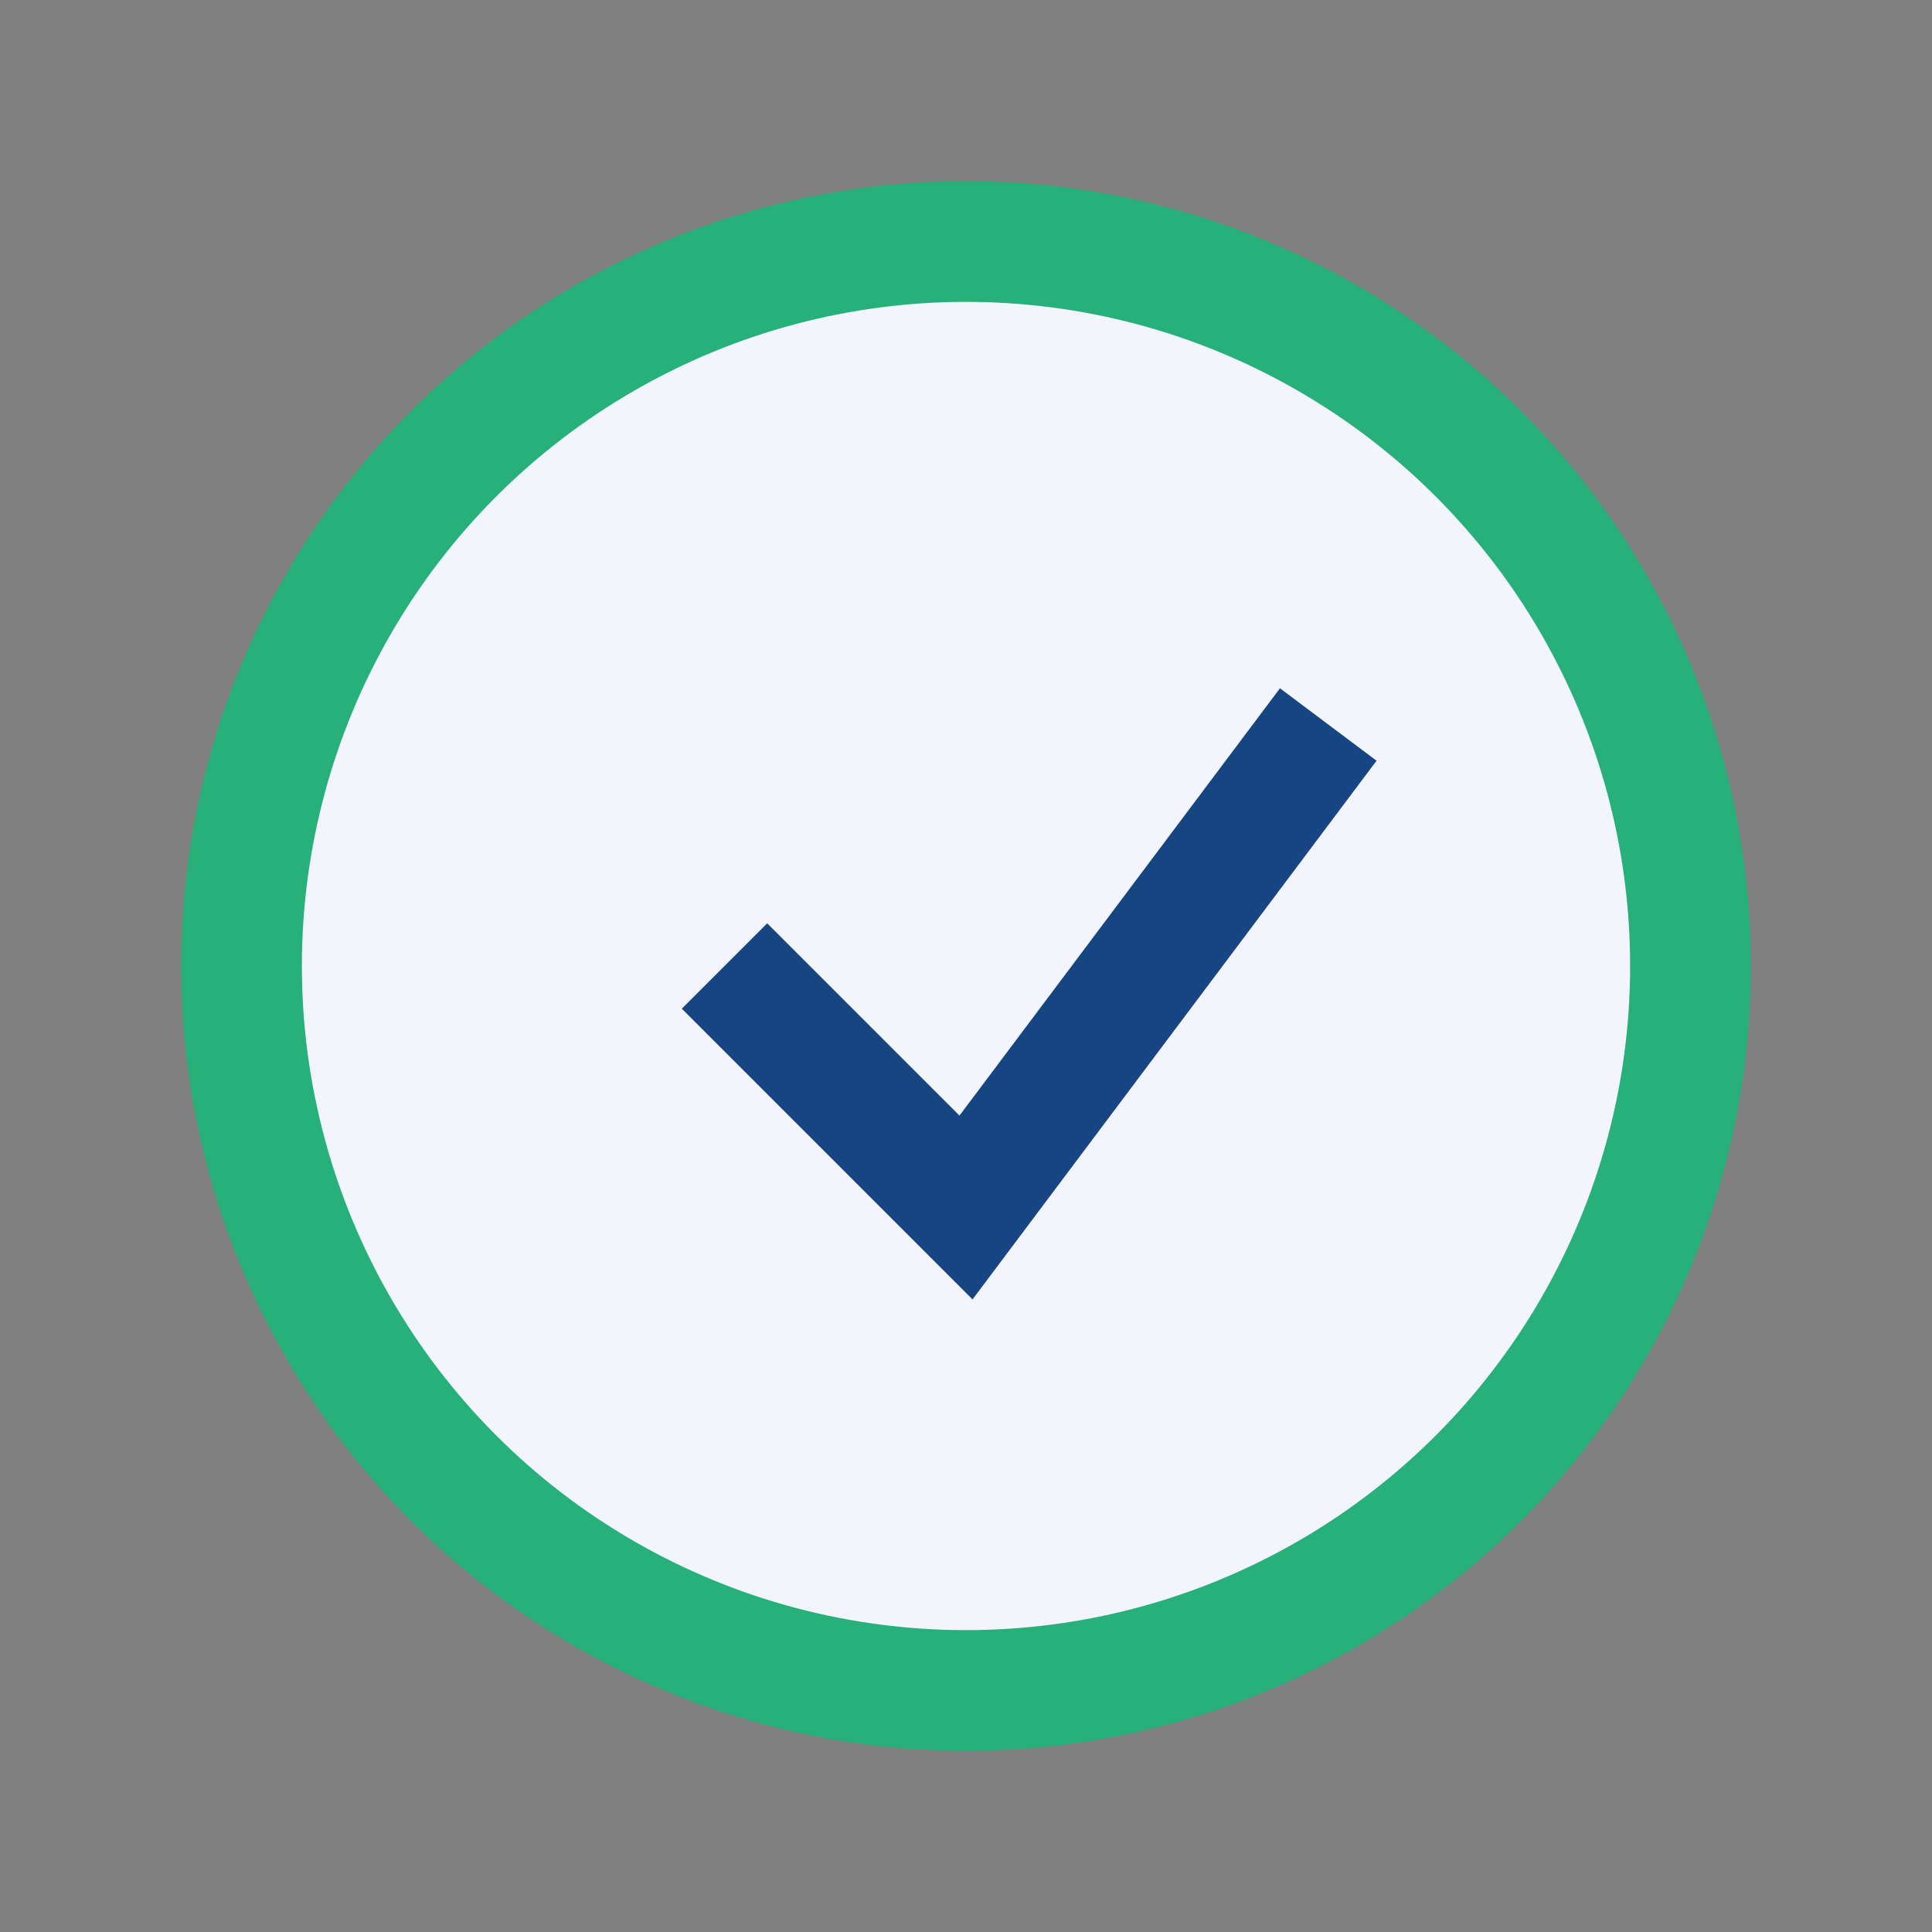
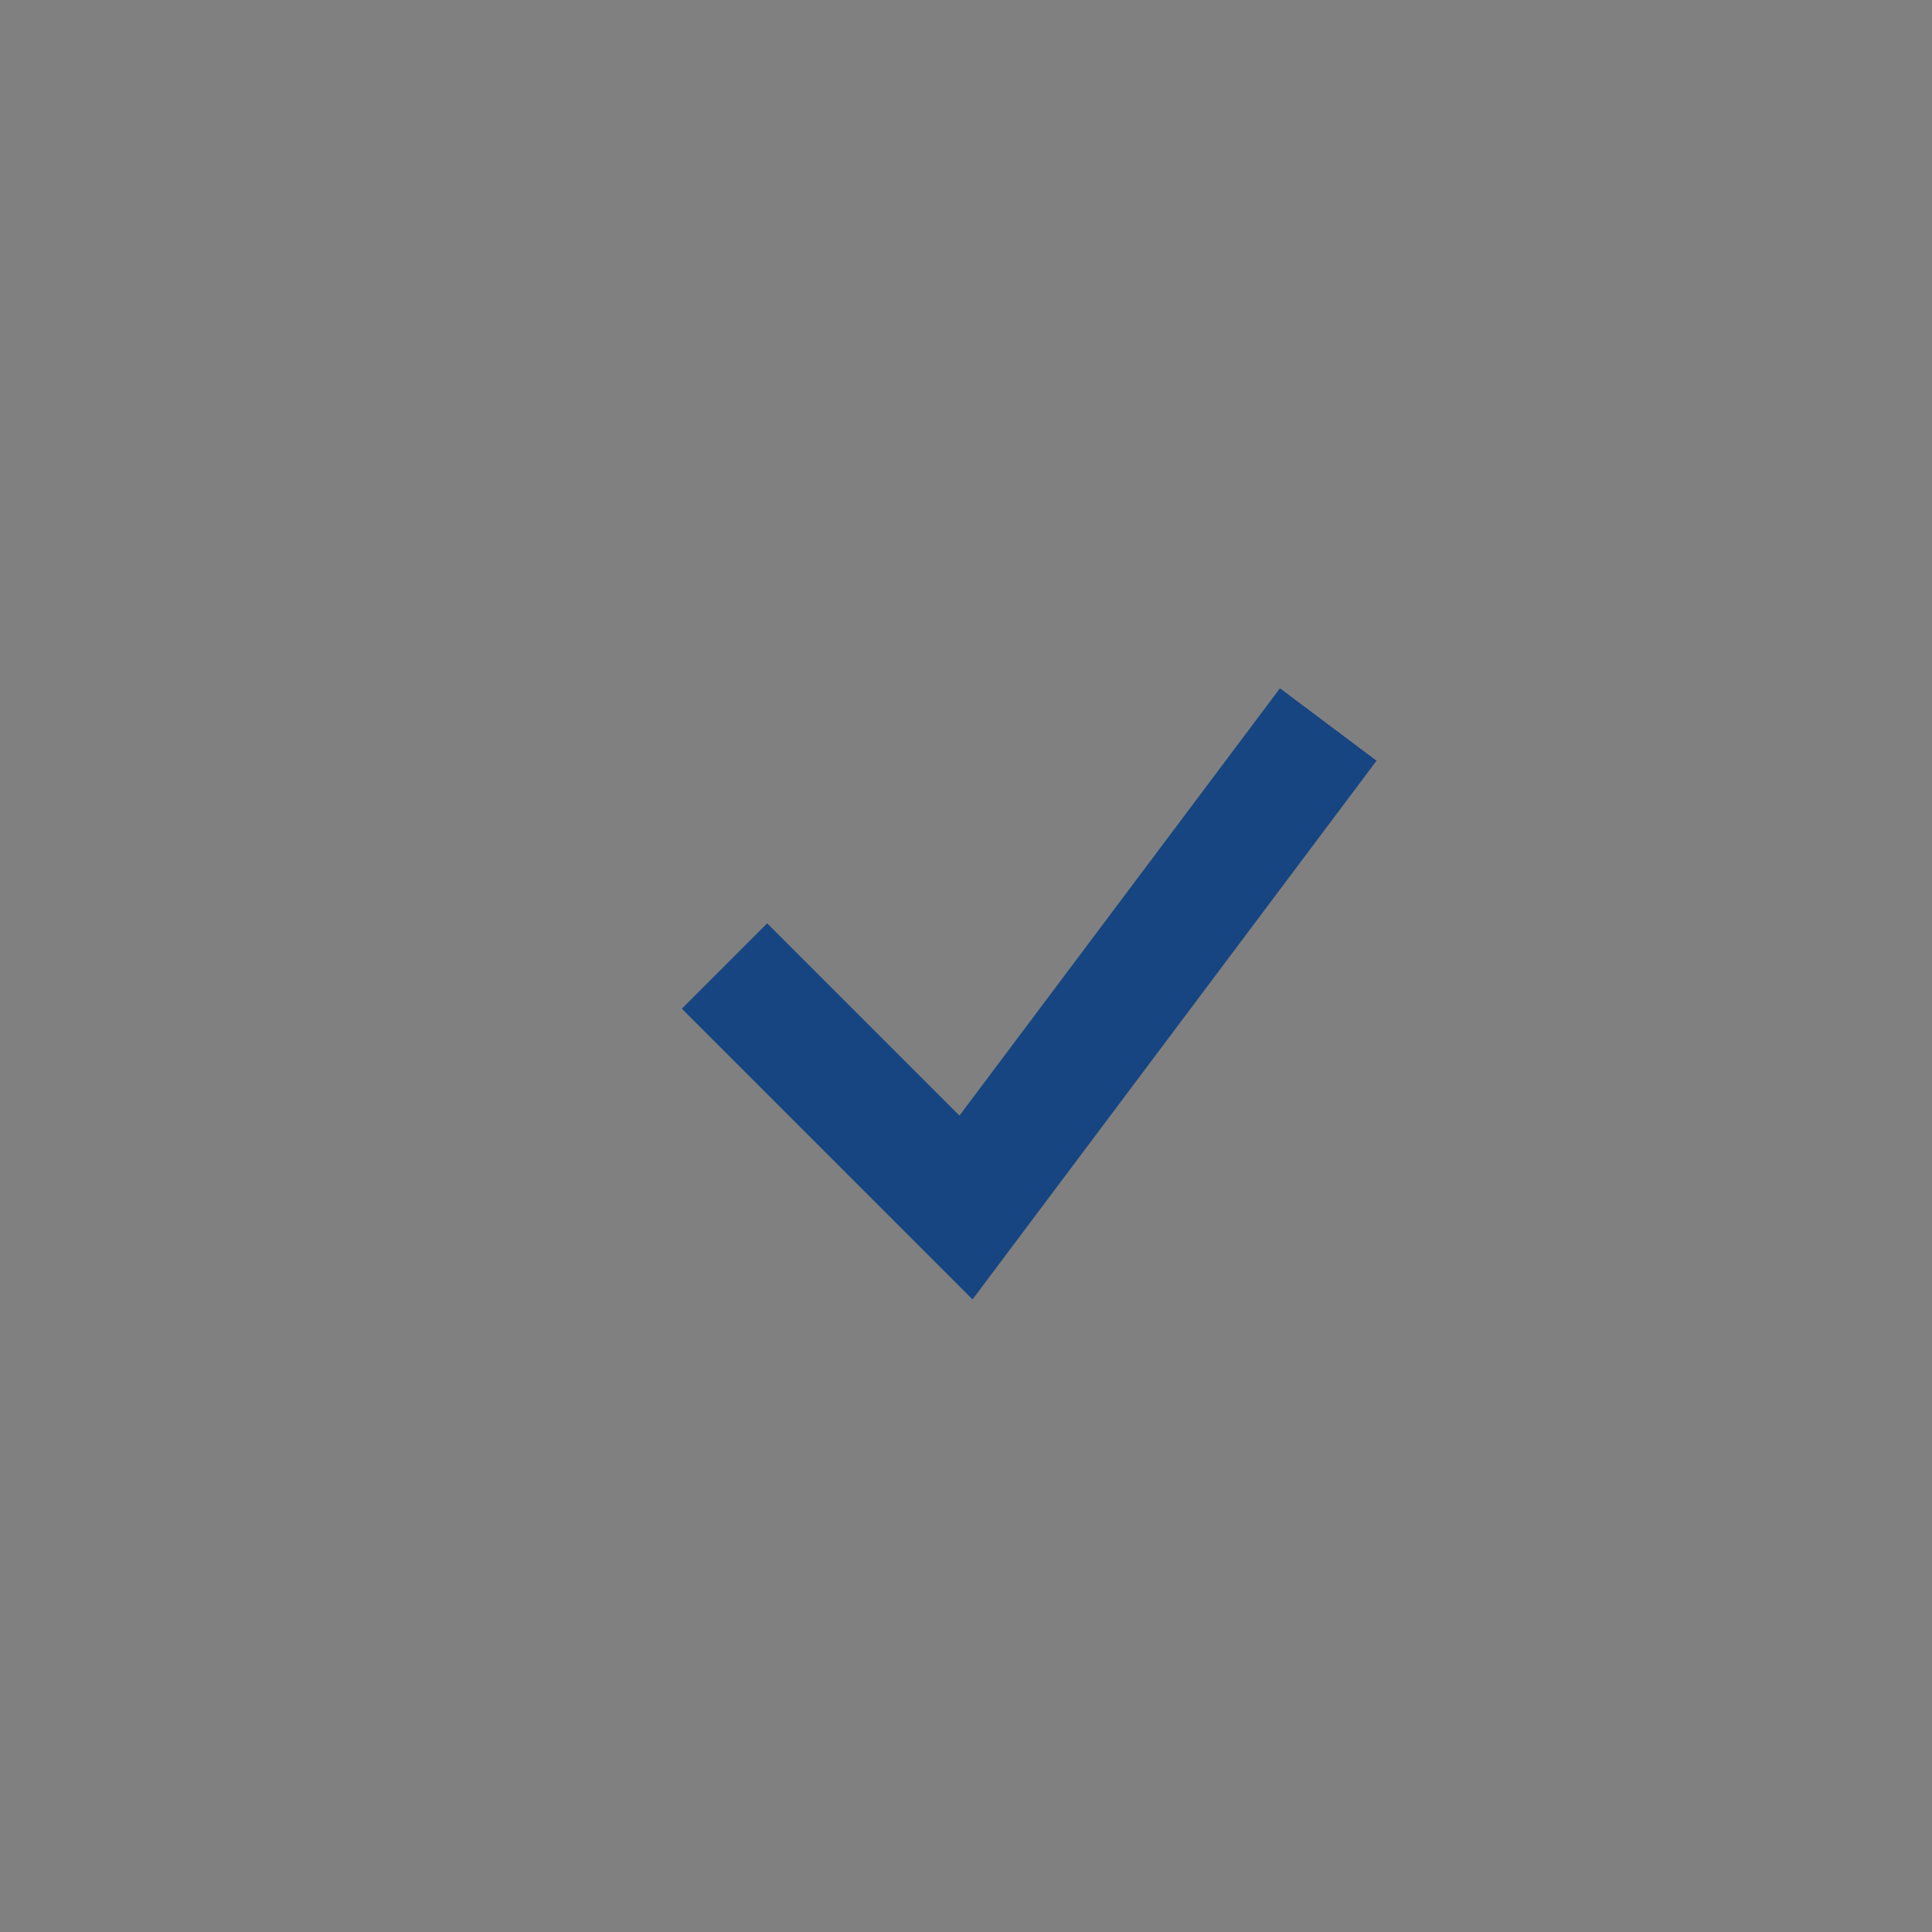
<svg xmlns="http://www.w3.org/2000/svg" width="32" height="32" viewBox="0 0 32 32">
  <rect x="0" y="0" width="32" height="32" fill="#808080" stroke="none" />
-   <circle cx="16" cy="16" r="12" fill="#F2F6FC" stroke="#27B07A" stroke-width="2" />
  <path d="M12 16l4 4 6-8" fill="none" stroke="#174582" stroke-width="2" />
</svg>